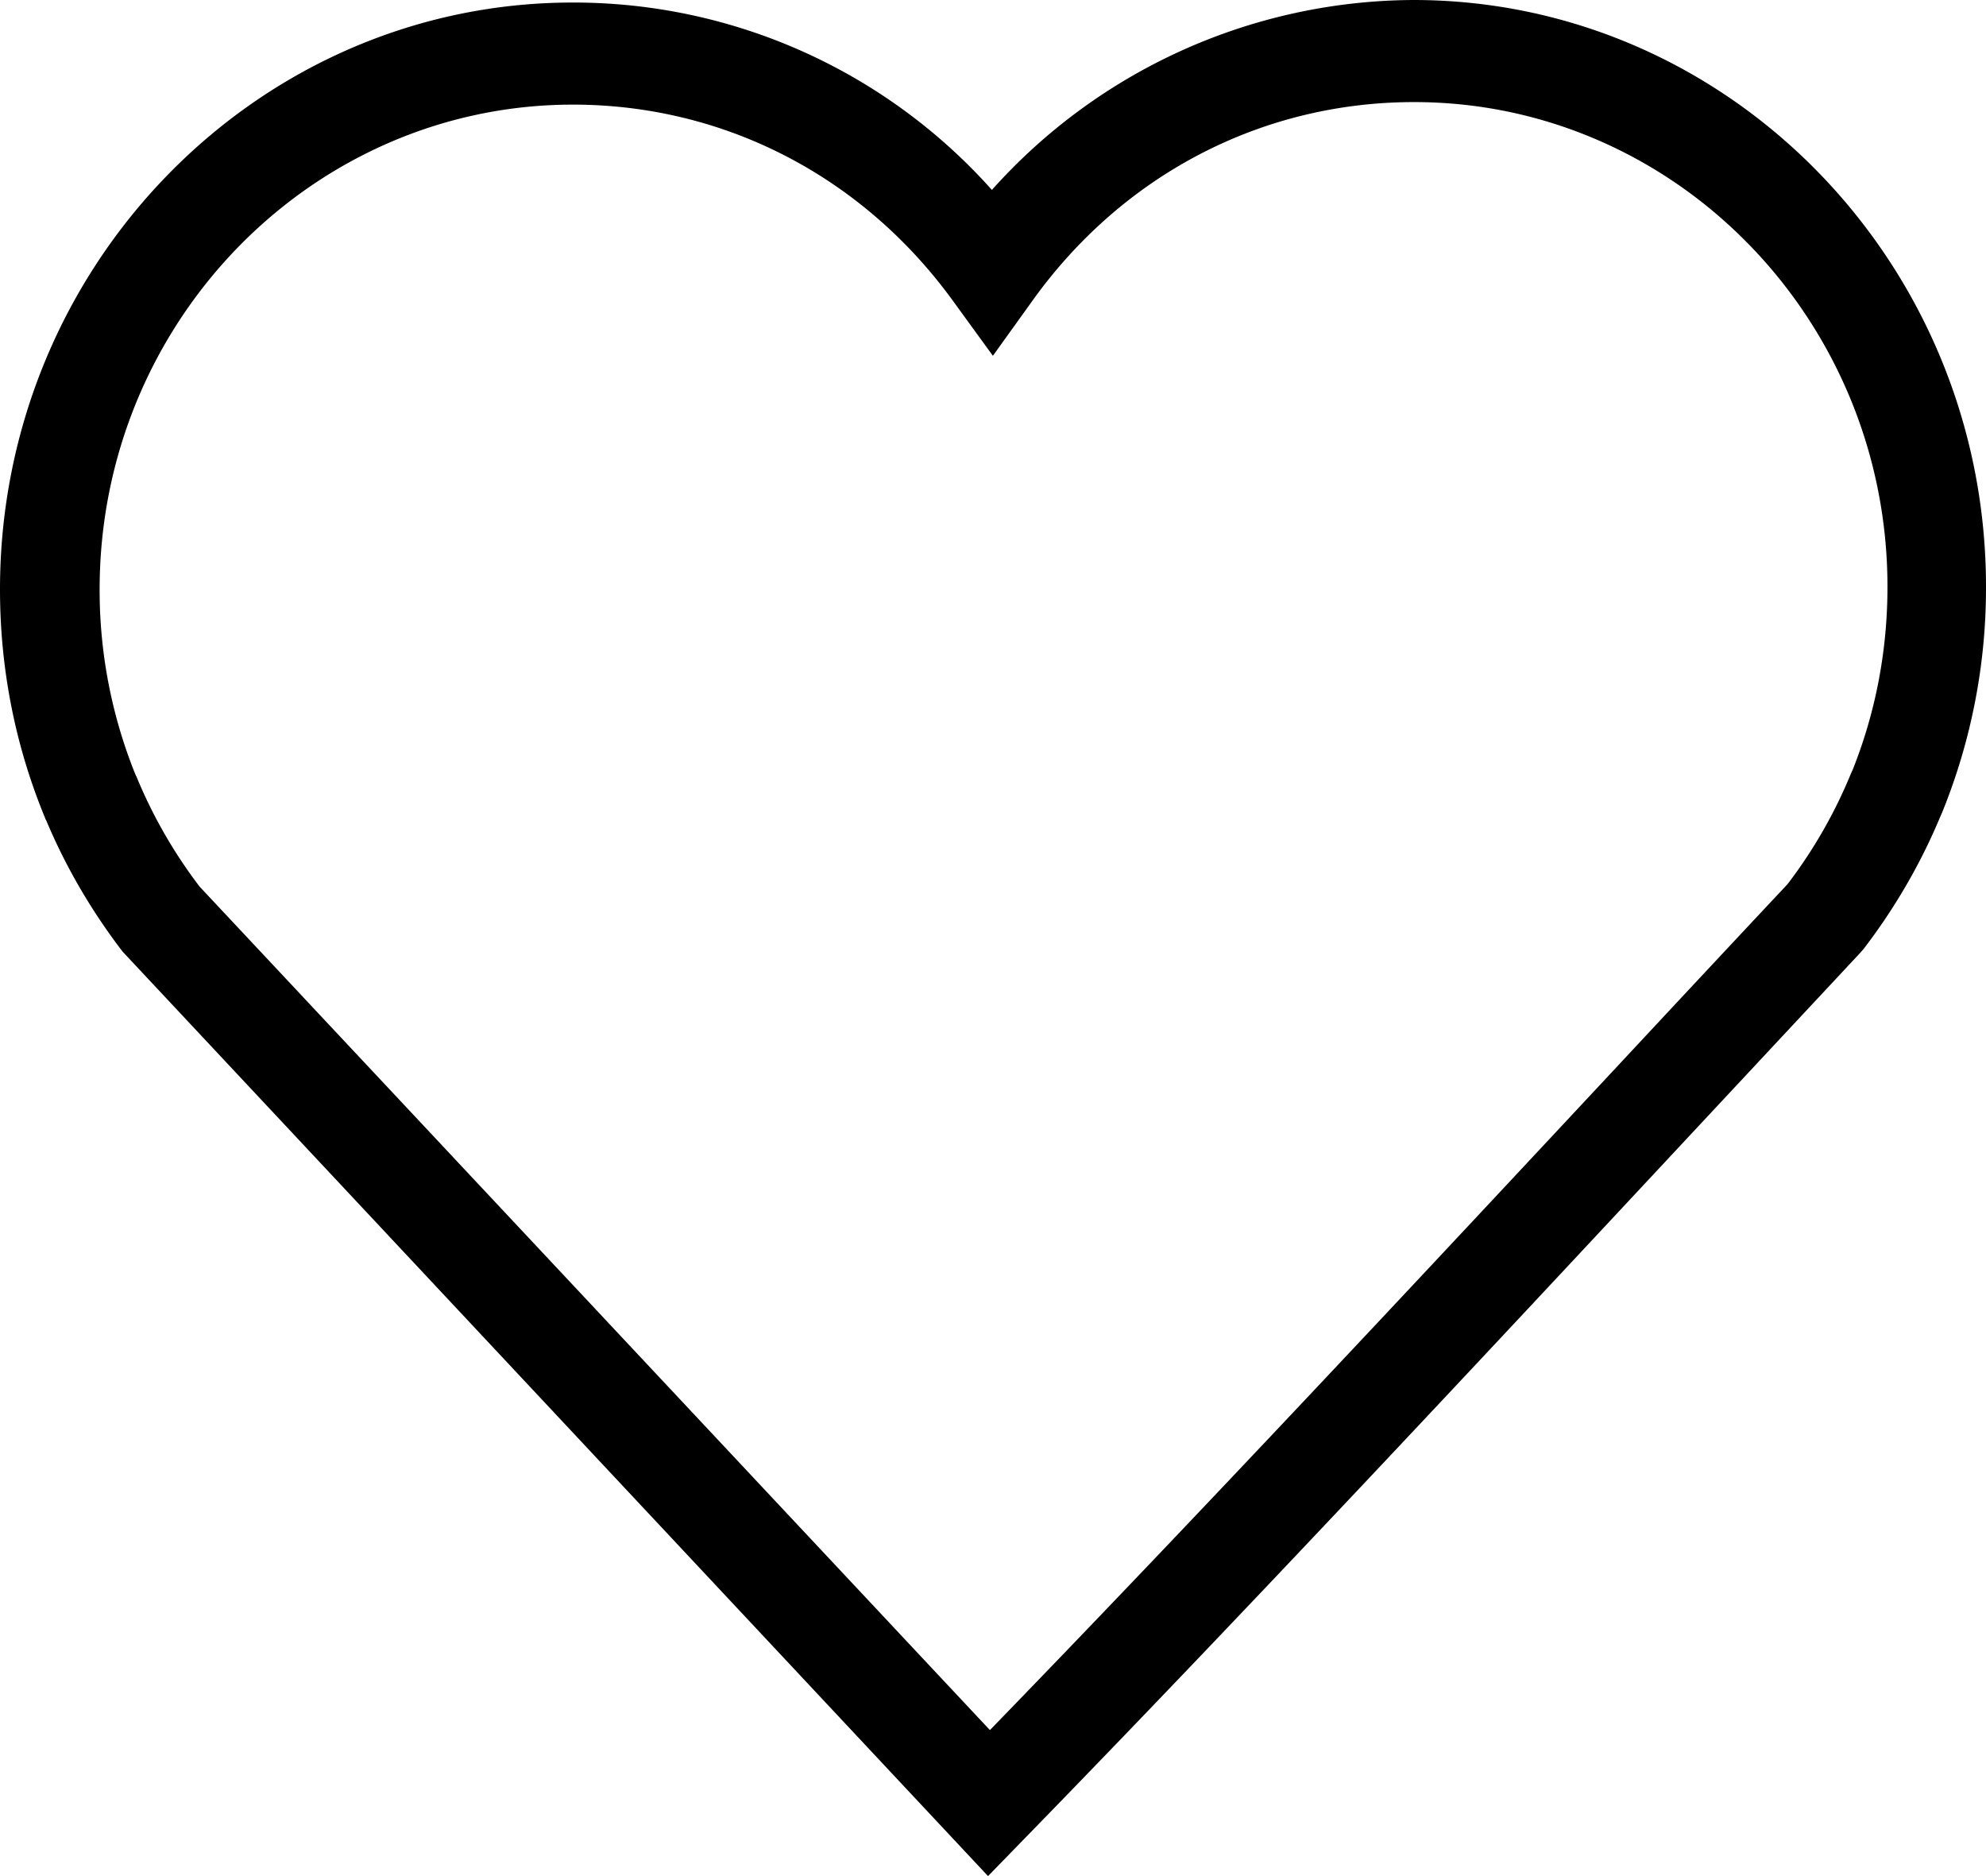
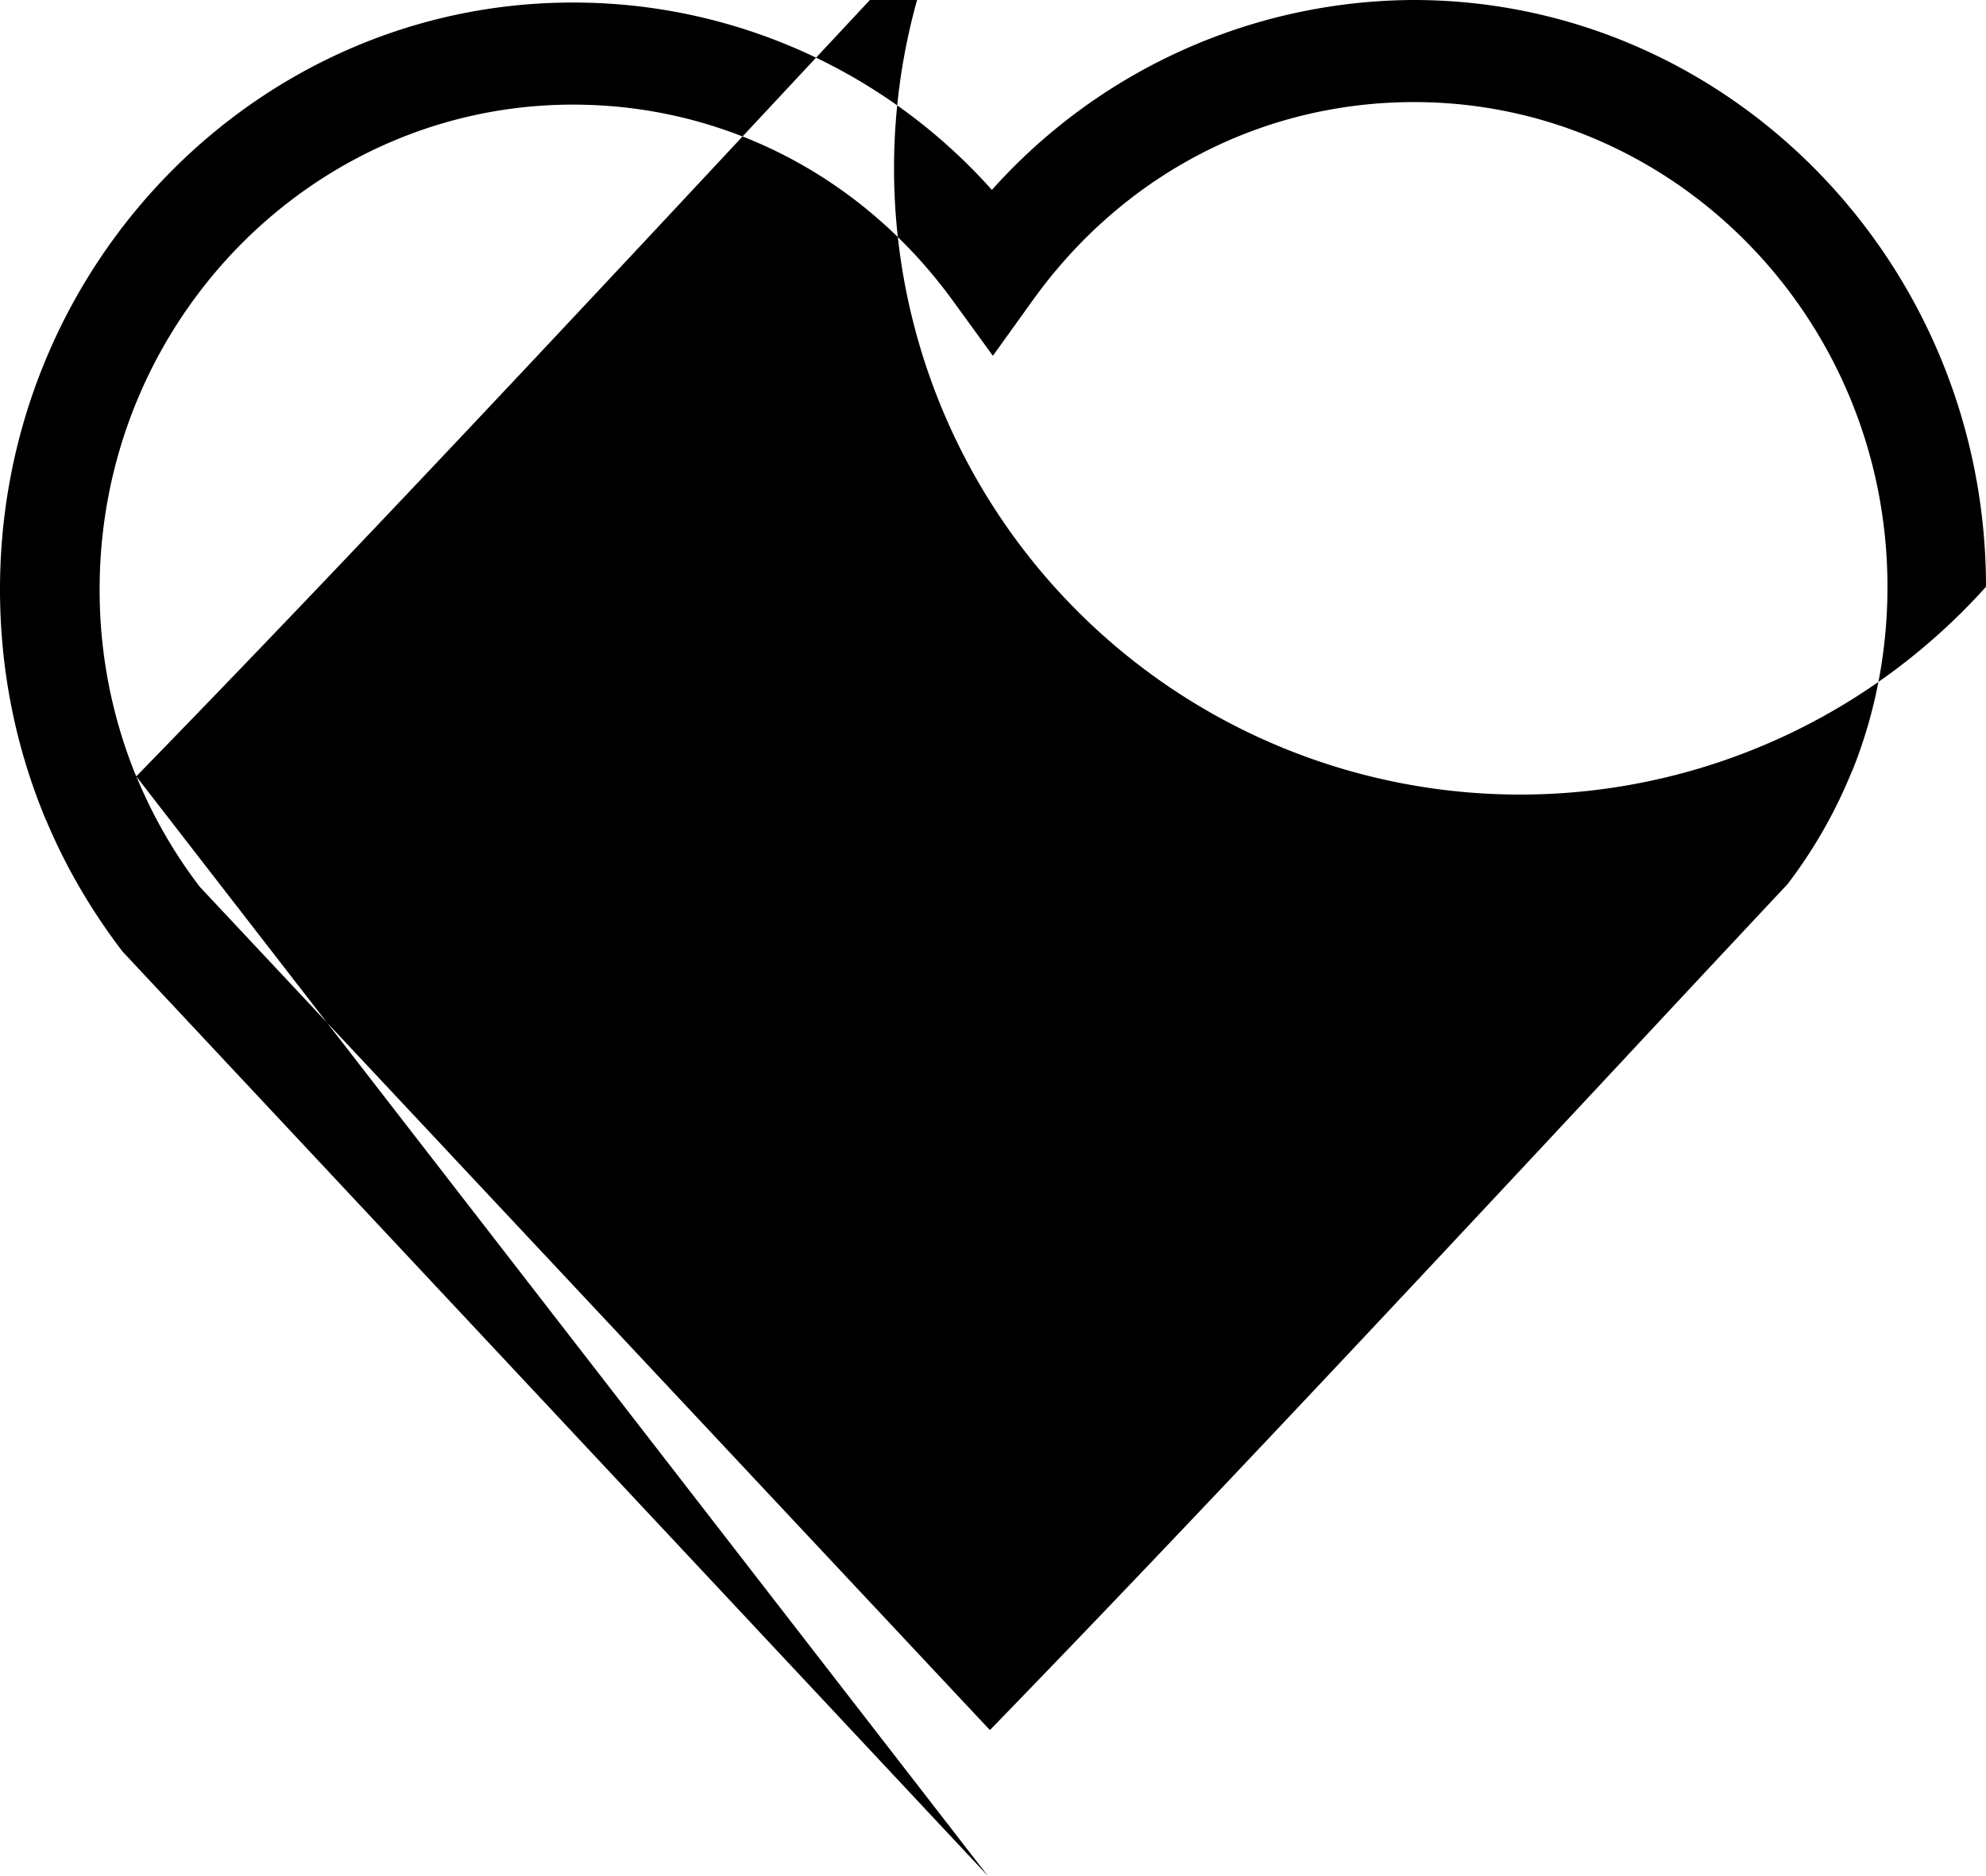
<svg xmlns="http://www.w3.org/2000/svg" width="18" height="17" viewBox="0 0 18 17">
  <g>
    <g>
      <g>
-         <path d="M1.235 7.035l-.017-.04-.002-.005a4.457 4.457 0 0 1-.313-1.65C.903 2.92 2.828.948 5.193.948c1.367 0 2.621.647 3.441 1.774l.365.502.362-.504C10.18 1.58 11.439.925 12.817.925c2.365 0 4.29 1.97 4.29 4.392 0 .572-.105 1.127-.312 1.65l-.02.045a4.41 4.41 0 0 1-.574 1c-.486.518-1 1.068-1.531 1.638-1.8 1.928-3.827 4.1-5.698 6.027L1.81 8.035a4.411 4.411 0 0 1-.574-1zm8.046 9.63c1.965-2.015 4.127-4.332 6.034-6.376l1.544-1.654.03-.034c.283-.369.516-.77.692-1.19l.021-.048A5.397 5.397 0 0 0 18 5.317C18 2.385 15.671 0 12.81 0a5.155 5.155 0 0 0-3.82 1.721A5.08 5.08 0 0 0 5.19.023C2.33.023 0 2.408 0 5.34c0 .71.134 1.398.398 2.046l.016.04.005.008c.176.42.41.821.693 1.19L8.955 17z" />
+         <path d="M1.235 7.035l-.017-.04-.002-.005a4.457 4.457 0 0 1-.313-1.65C.903 2.92 2.828.948 5.193.948c1.367 0 2.621.647 3.441 1.774l.365.502.362-.504C10.18 1.58 11.439.925 12.817.925c2.365 0 4.29 1.97 4.29 4.392 0 .572-.105 1.127-.312 1.65l-.02.045a4.41 4.41 0 0 1-.574 1c-.486.518-1 1.068-1.531 1.638-1.8 1.928-3.827 4.1-5.698 6.027L1.81 8.035a4.411 4.411 0 0 1-.574-1zc1.965-2.015 4.127-4.332 6.034-6.376l1.544-1.654.03-.034c.283-.369.516-.77.692-1.19l.021-.048A5.397 5.397 0 0 0 18 5.317C18 2.385 15.671 0 12.81 0a5.155 5.155 0 0 0-3.82 1.721A5.08 5.08 0 0 0 5.19.023C2.33.023 0 2.408 0 5.34c0 .71.134 1.398.398 2.046l.016.04.005.008c.176.42.41.821.693 1.19L8.955 17z" />
      </g>
    </g>
  </g>
</svg>